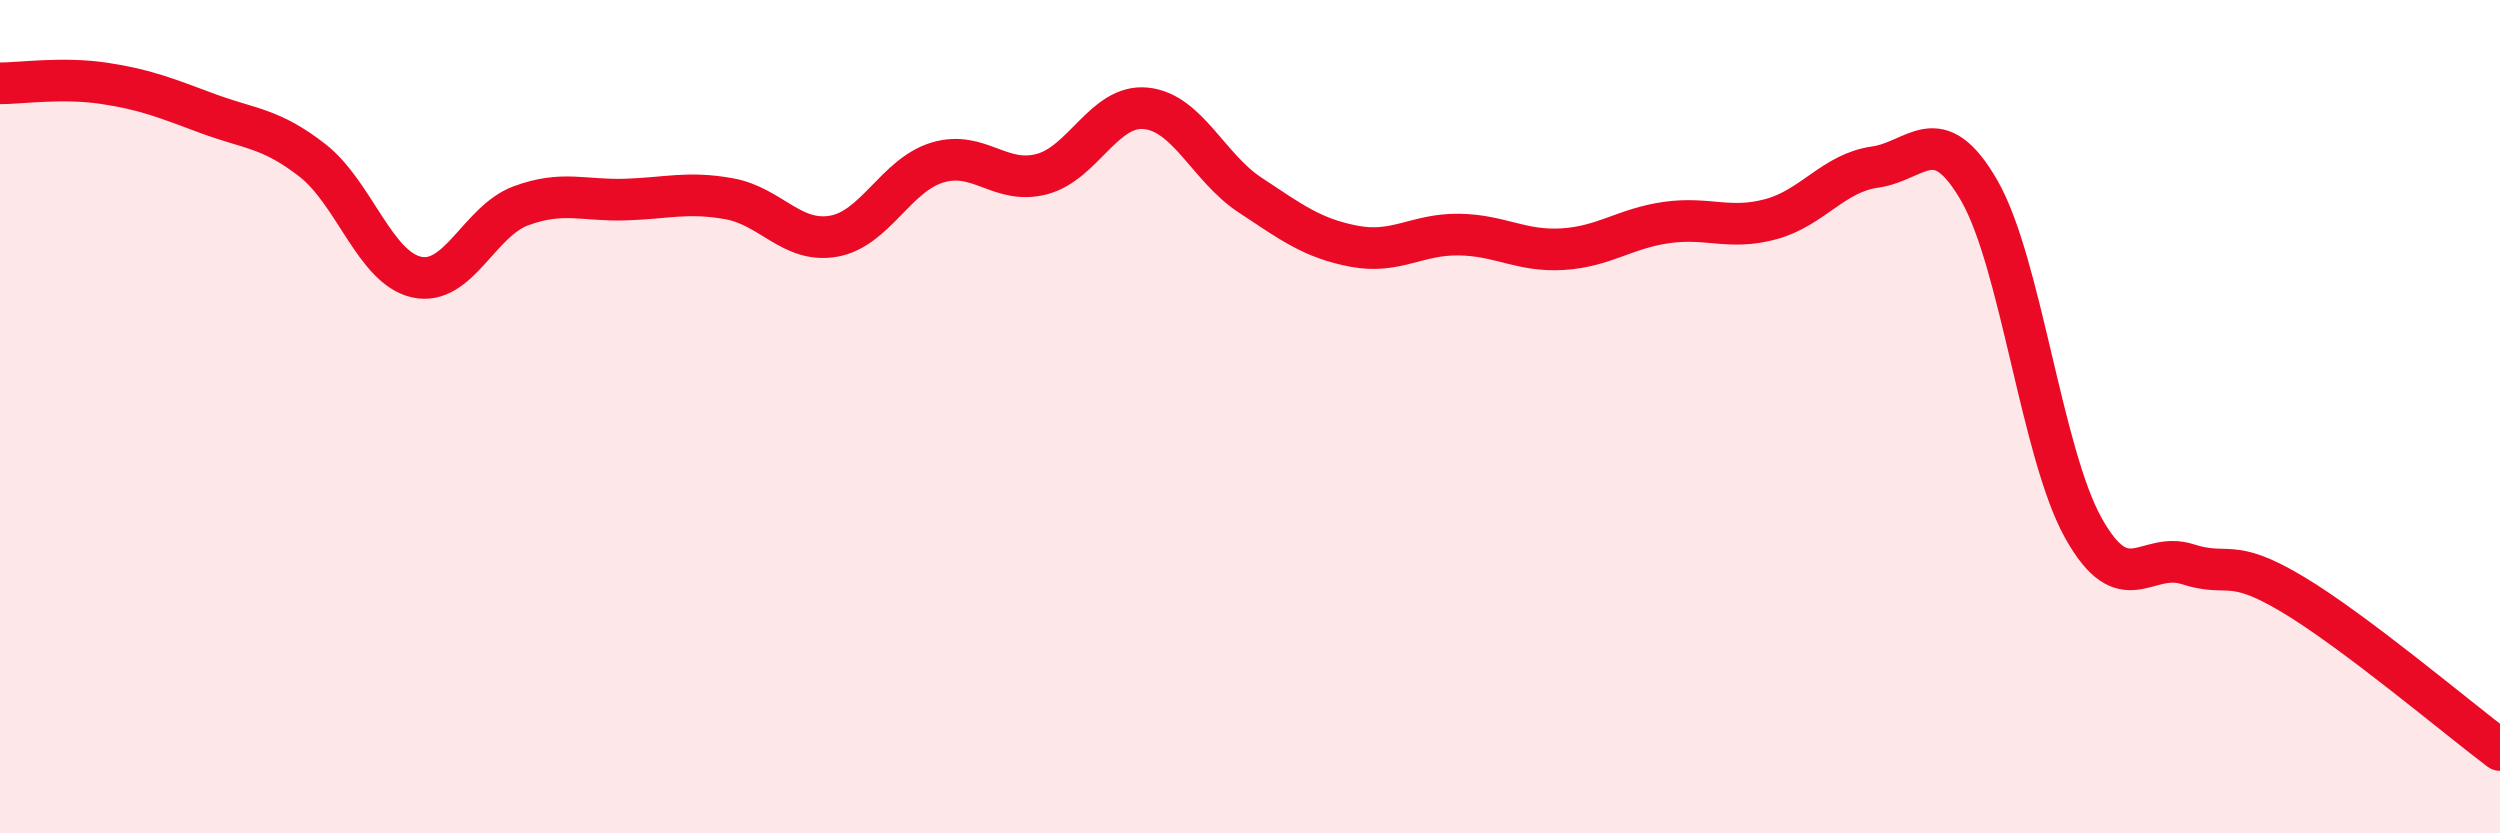
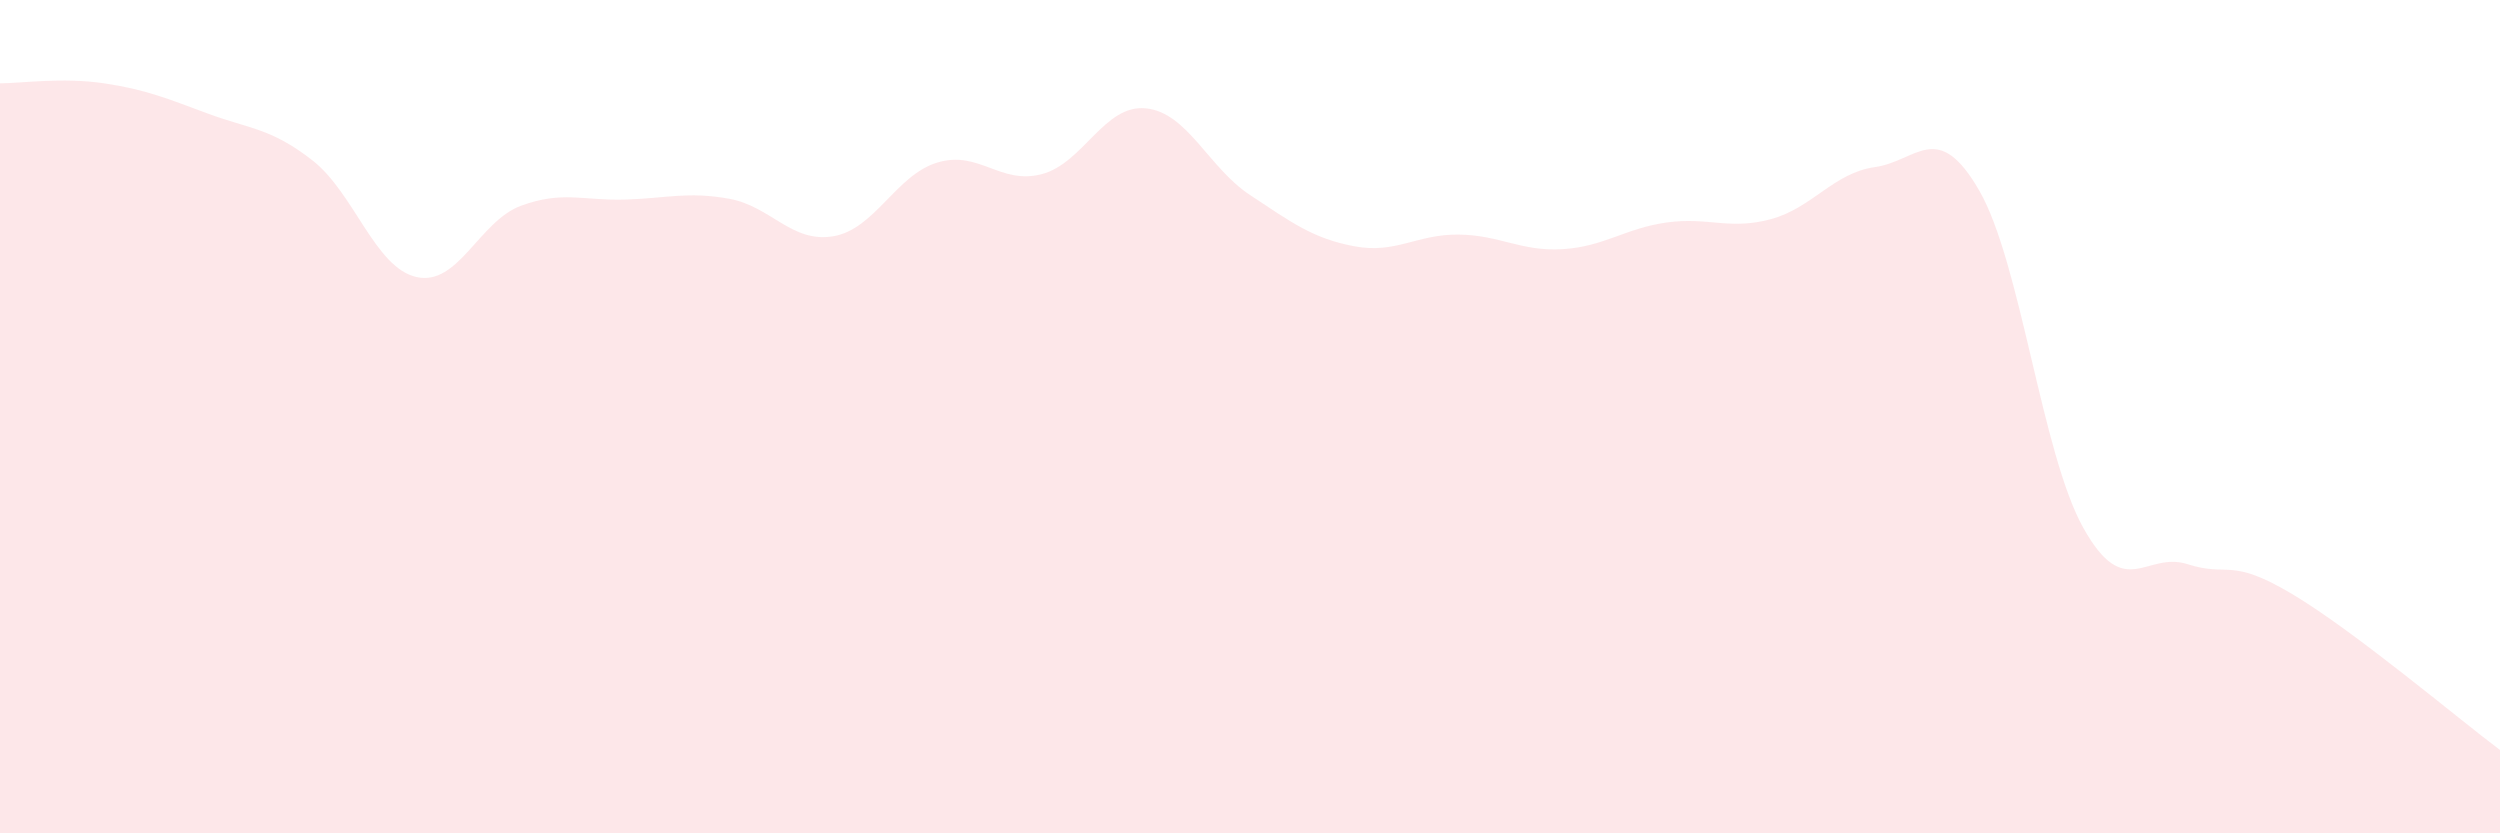
<svg xmlns="http://www.w3.org/2000/svg" width="60" height="20" viewBox="0 0 60 20">
  <path d="M 0,2 C 0.5,2 1.5,1.85 2.5,2 C 3.5,2.15 4,2.36 5,2.73 C 6,3.1 6.5,3.07 7.5,3.85 C 8.5,4.63 9,6.43 10,6.65 C 11,6.87 11.5,5.31 12.5,4.94 C 13.5,4.57 14,4.82 15,4.79 C 16,4.76 16.5,4.59 17.5,4.77 C 18.5,4.95 19,5.84 20,5.67 C 21,5.5 21.5,4.2 22.5,3.9 C 23.5,3.6 24,4.44 25,4.18 C 26,3.92 26.5,2.5 27.5,2.6 C 28.5,2.7 29,4.02 30,4.68 C 31,5.34 31.5,5.72 32.5,5.91 C 33.5,6.1 34,5.62 35,5.63 C 36,5.64 36.5,6.04 37.5,5.98 C 38.5,5.92 39,5.48 40,5.34 C 41,5.2 41.5,5.53 42.5,5.26 C 43.5,4.99 44,4.15 45,4.01 C 46,3.87 46.5,2.84 47.5,4.57 C 48.5,6.3 49,10.88 50,12.67 C 51,14.46 51.5,13.22 52.5,13.54 C 53.5,13.86 53.5,13.36 55,14.25 C 56.5,15.14 59,17.25 60,18L60 20L0 20Z" fill="#EB0A25" opacity="0.1" stroke-linecap="round" stroke-linejoin="round" />
-   <path d="M 0,2 C 0.5,2 1.5,1.85 2.5,2 C 3.5,2.15 4,2.36 5,2.73 C 6,3.1 6.5,3.07 7.5,3.85 C 8.5,4.63 9,6.43 10,6.65 C 11,6.87 11.5,5.31 12.5,4.94 C 13.5,4.57 14,4.82 15,4.79 C 16,4.76 16.5,4.59 17.5,4.77 C 18.5,4.95 19,5.84 20,5.67 C 21,5.5 21.5,4.2 22.5,3.9 C 23.5,3.6 24,4.44 25,4.18 C 26,3.92 26.5,2.5 27.5,2.6 C 28.5,2.7 29,4.02 30,4.68 C 31,5.34 31.5,5.72 32.5,5.91 C 33.5,6.1 34,5.62 35,5.63 C 36,5.64 36.5,6.04 37.5,5.98 C 38.5,5.92 39,5.48 40,5.34 C 41,5.2 41.5,5.53 42.5,5.26 C 43.5,4.99 44,4.15 45,4.01 C 46,3.87 46.5,2.84 47.5,4.57 C 48.5,6.3 49,10.88 50,12.67 C 51,14.46 51.5,13.22 52.5,13.54 C 53.5,13.86 53.5,13.36 55,14.25 C 56.5,15.14 59,17.25 60,18" stroke="#EB0A25" stroke-width="1" fill="none" stroke-linecap="round" stroke-linejoin="round" />
</svg>